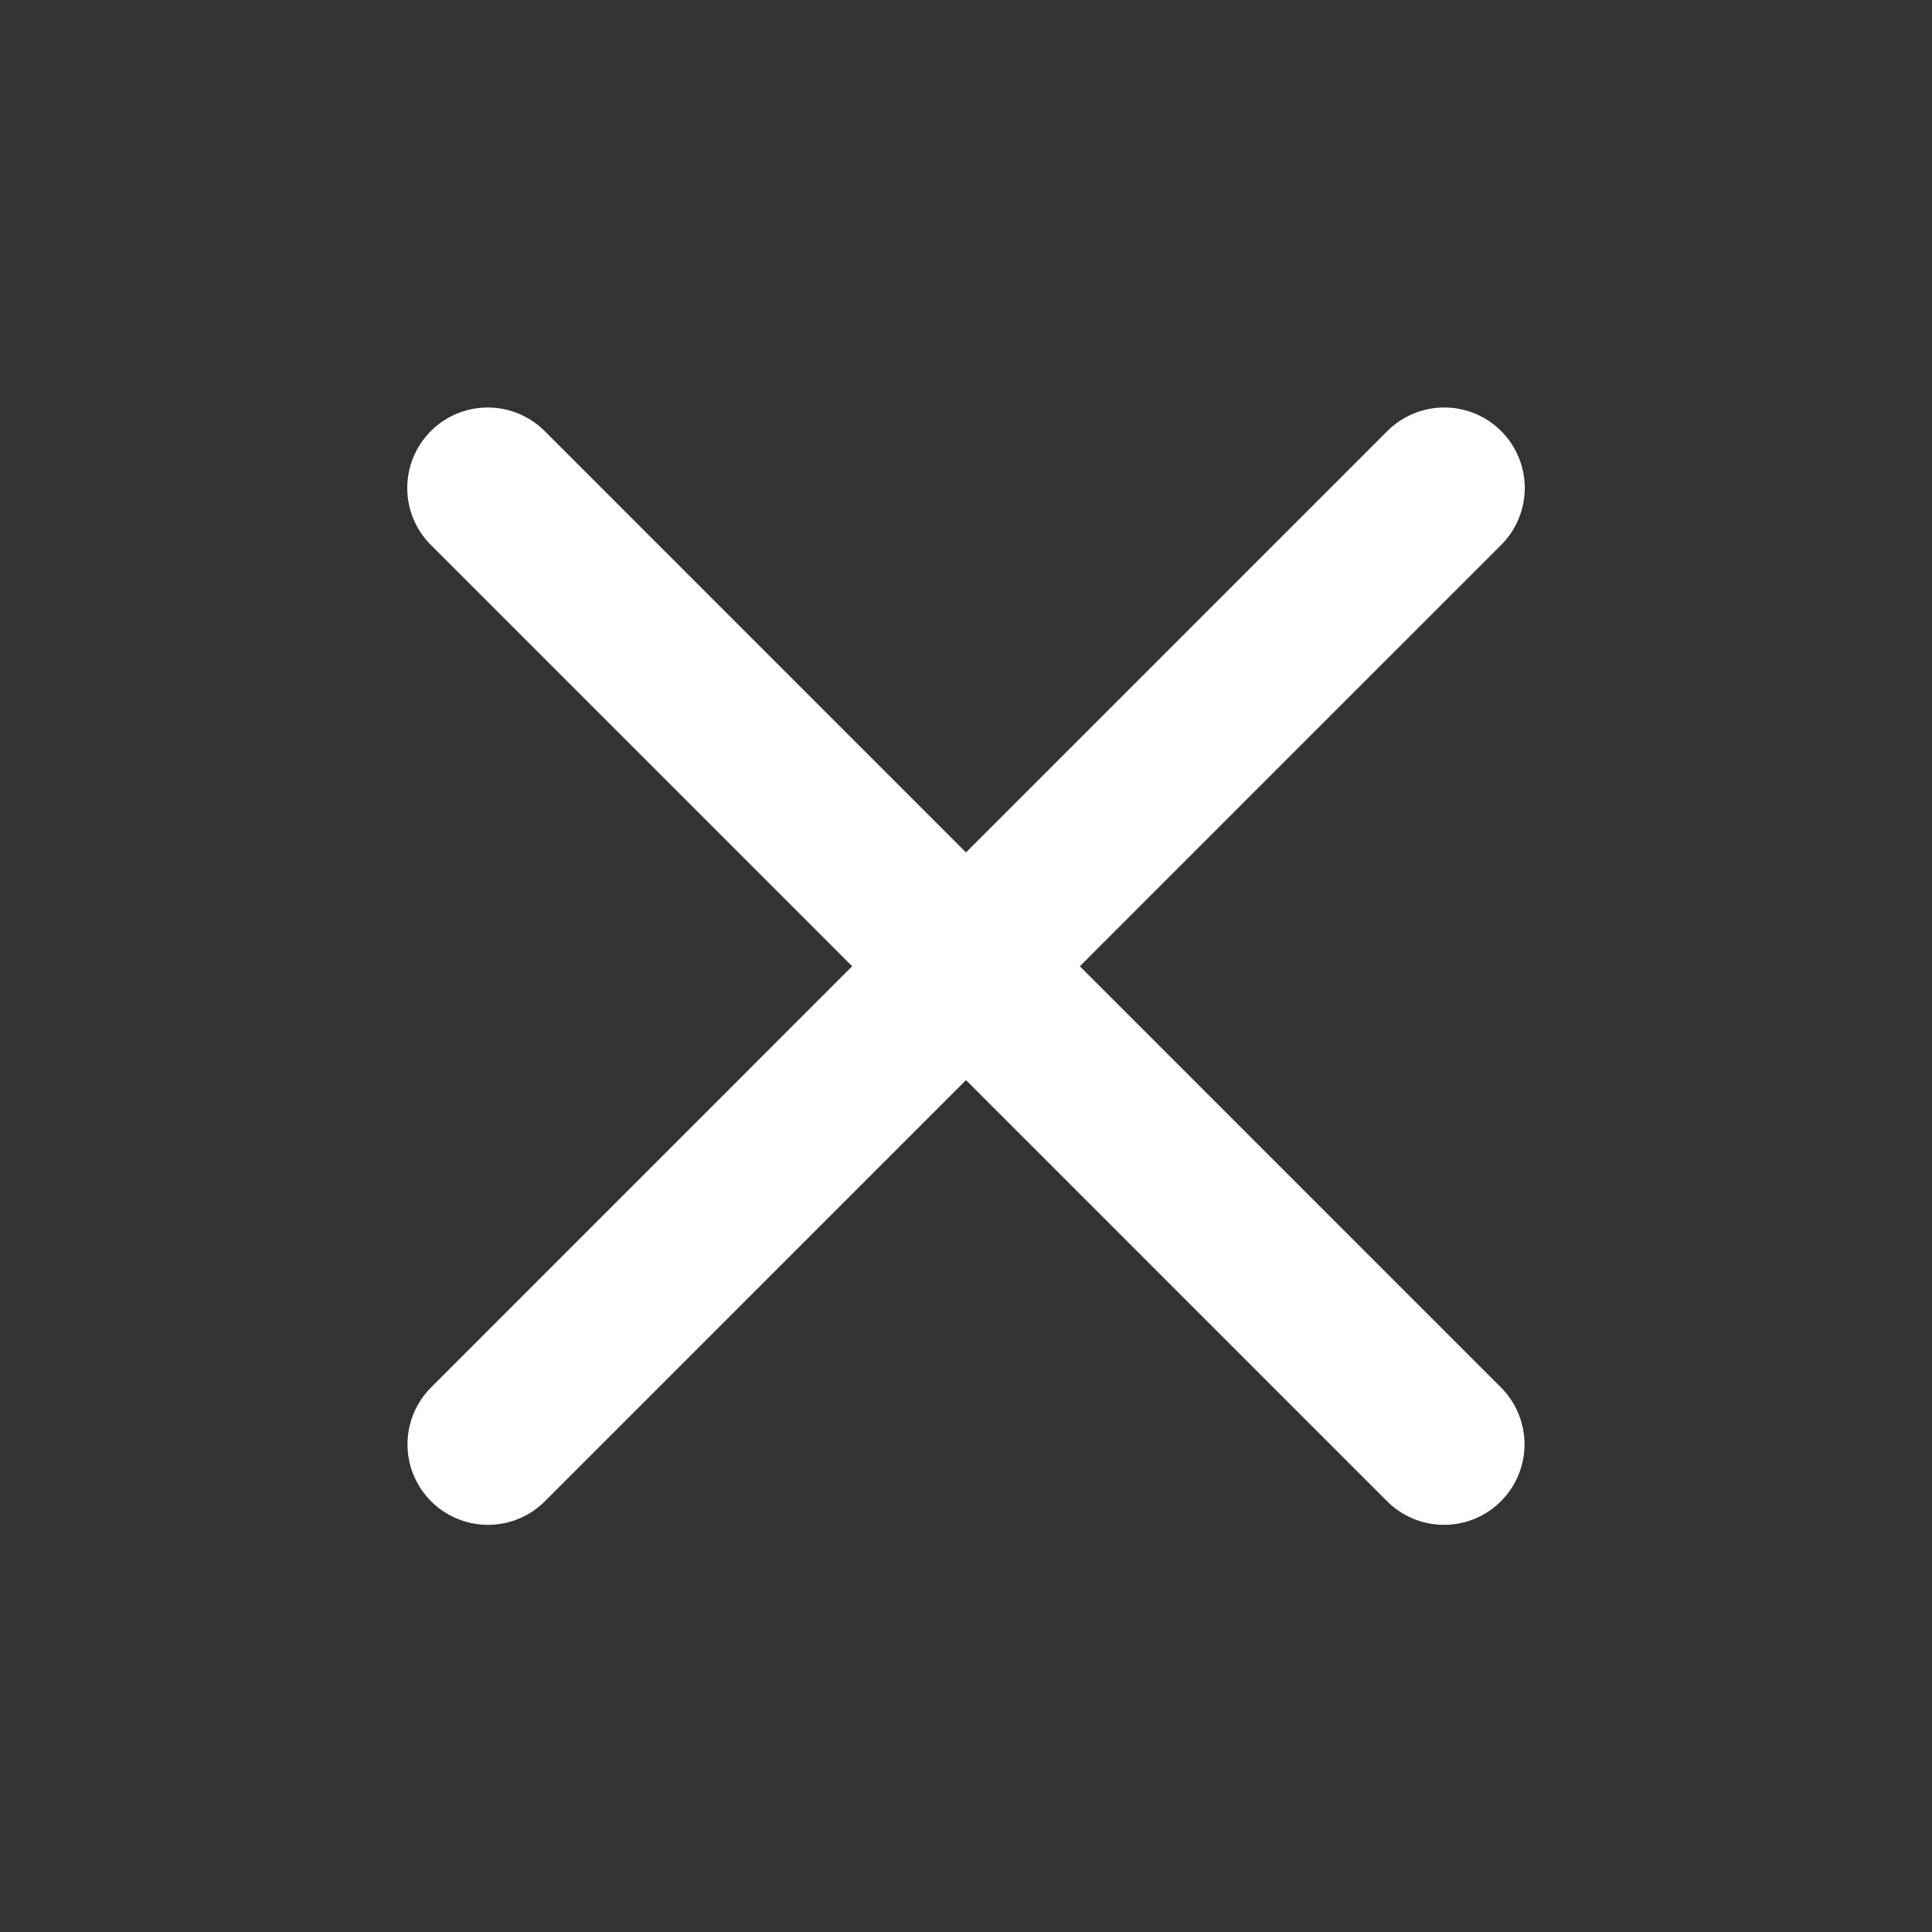
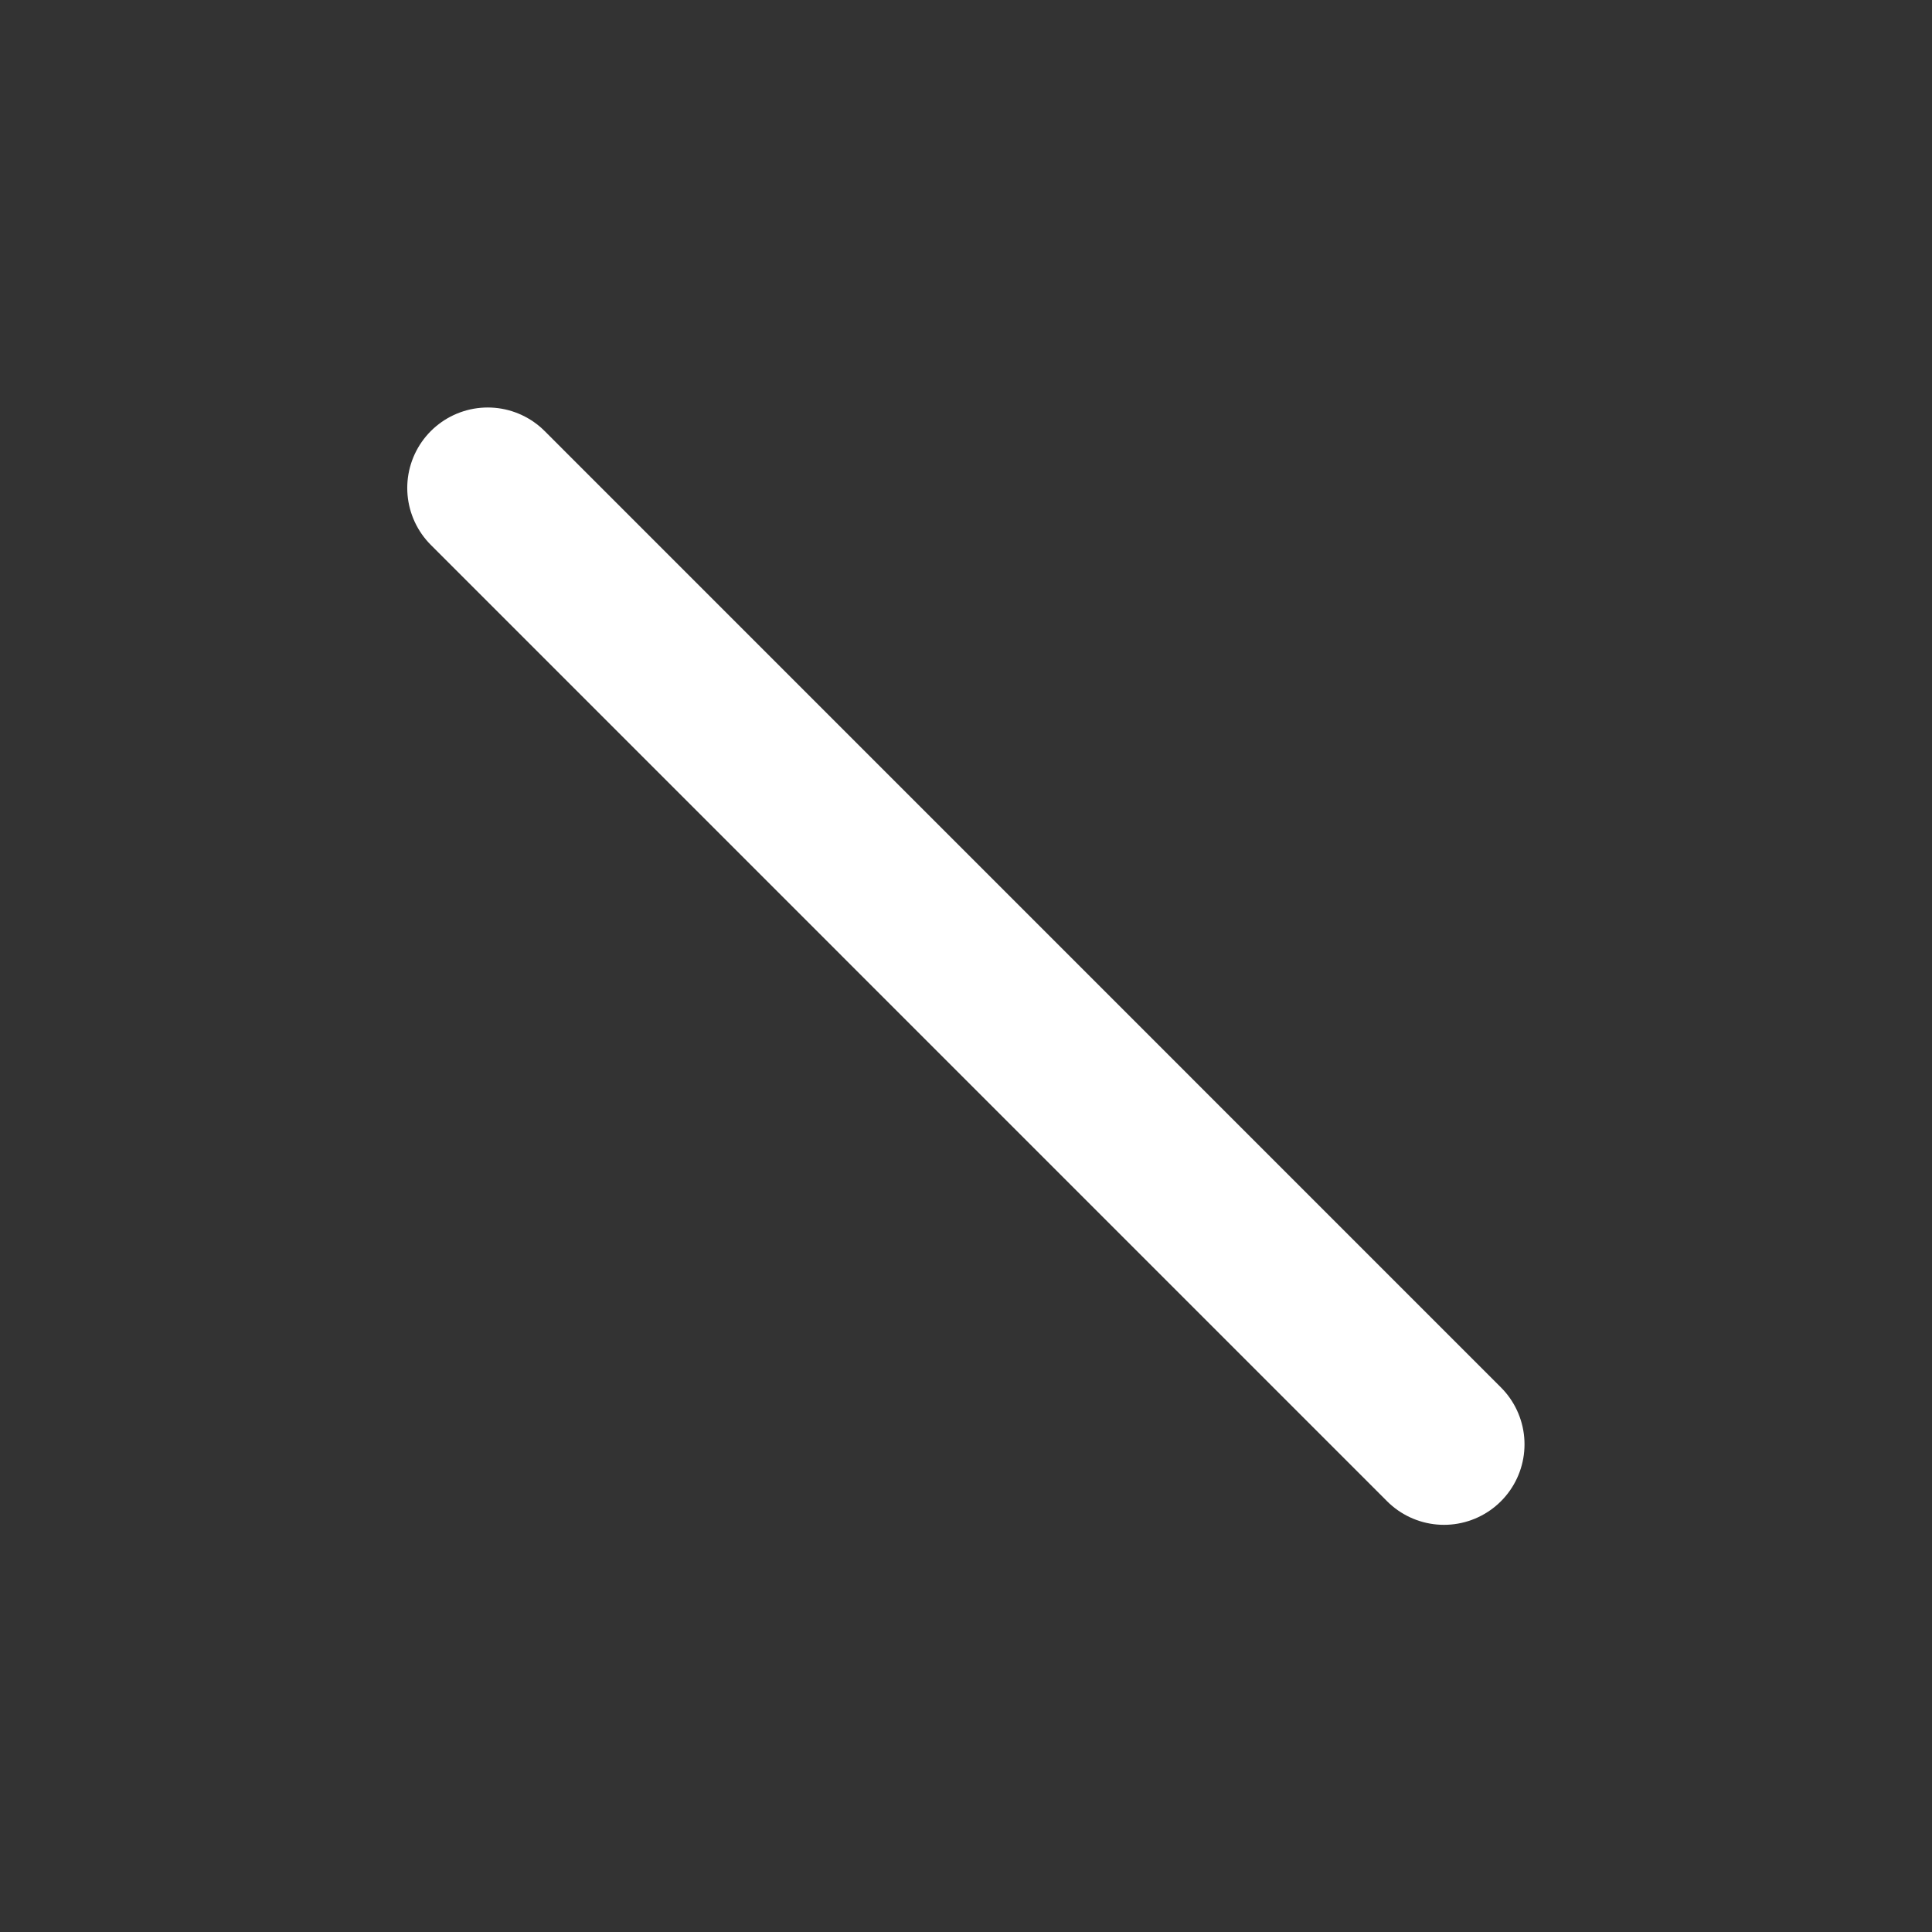
<svg xmlns="http://www.w3.org/2000/svg" width="24" height="24" viewBox="0 0 24 24" fill="none">
  <rect x="0" y="0" width="24" height="24" fill="#333333" stroke="none" />
  <path d="M6.059 6.062L17.938 17.942" stroke="white" stroke-width="2" stroke-linecap="round" />
-   <path d="M17.941 6.062L6.062 17.942" stroke="white" stroke-width="2" stroke-linecap="round" />
</svg>